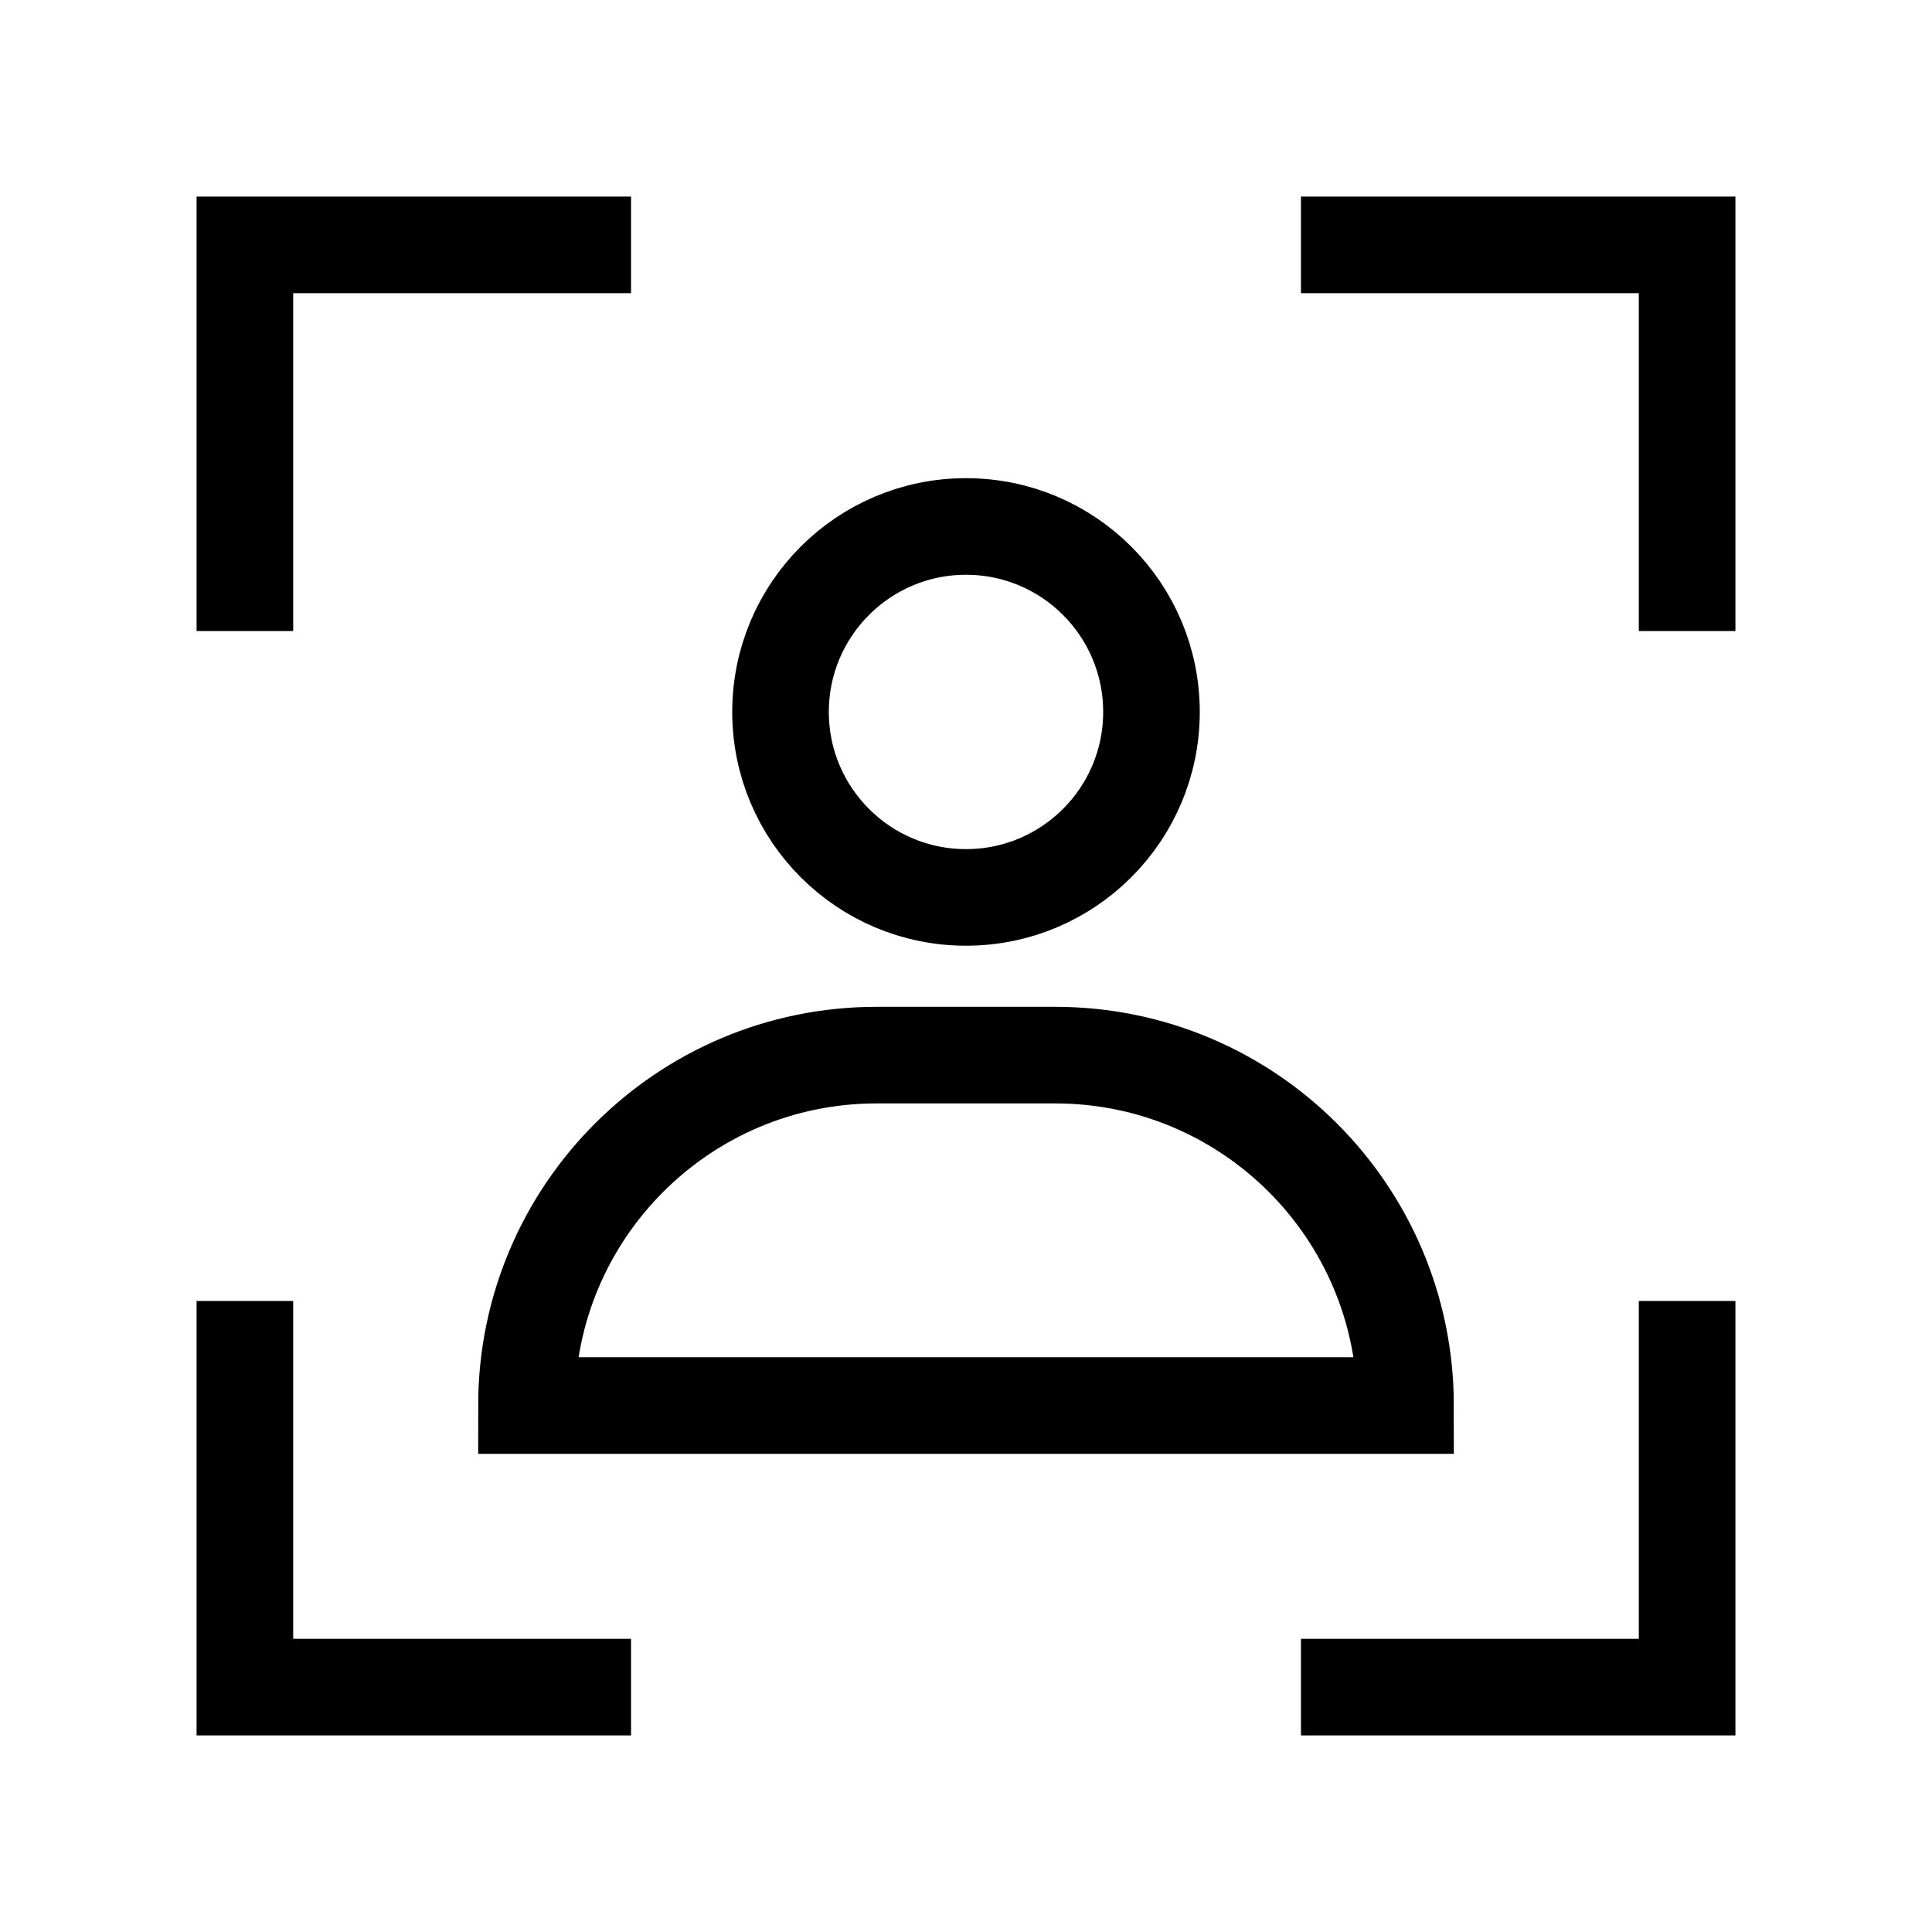
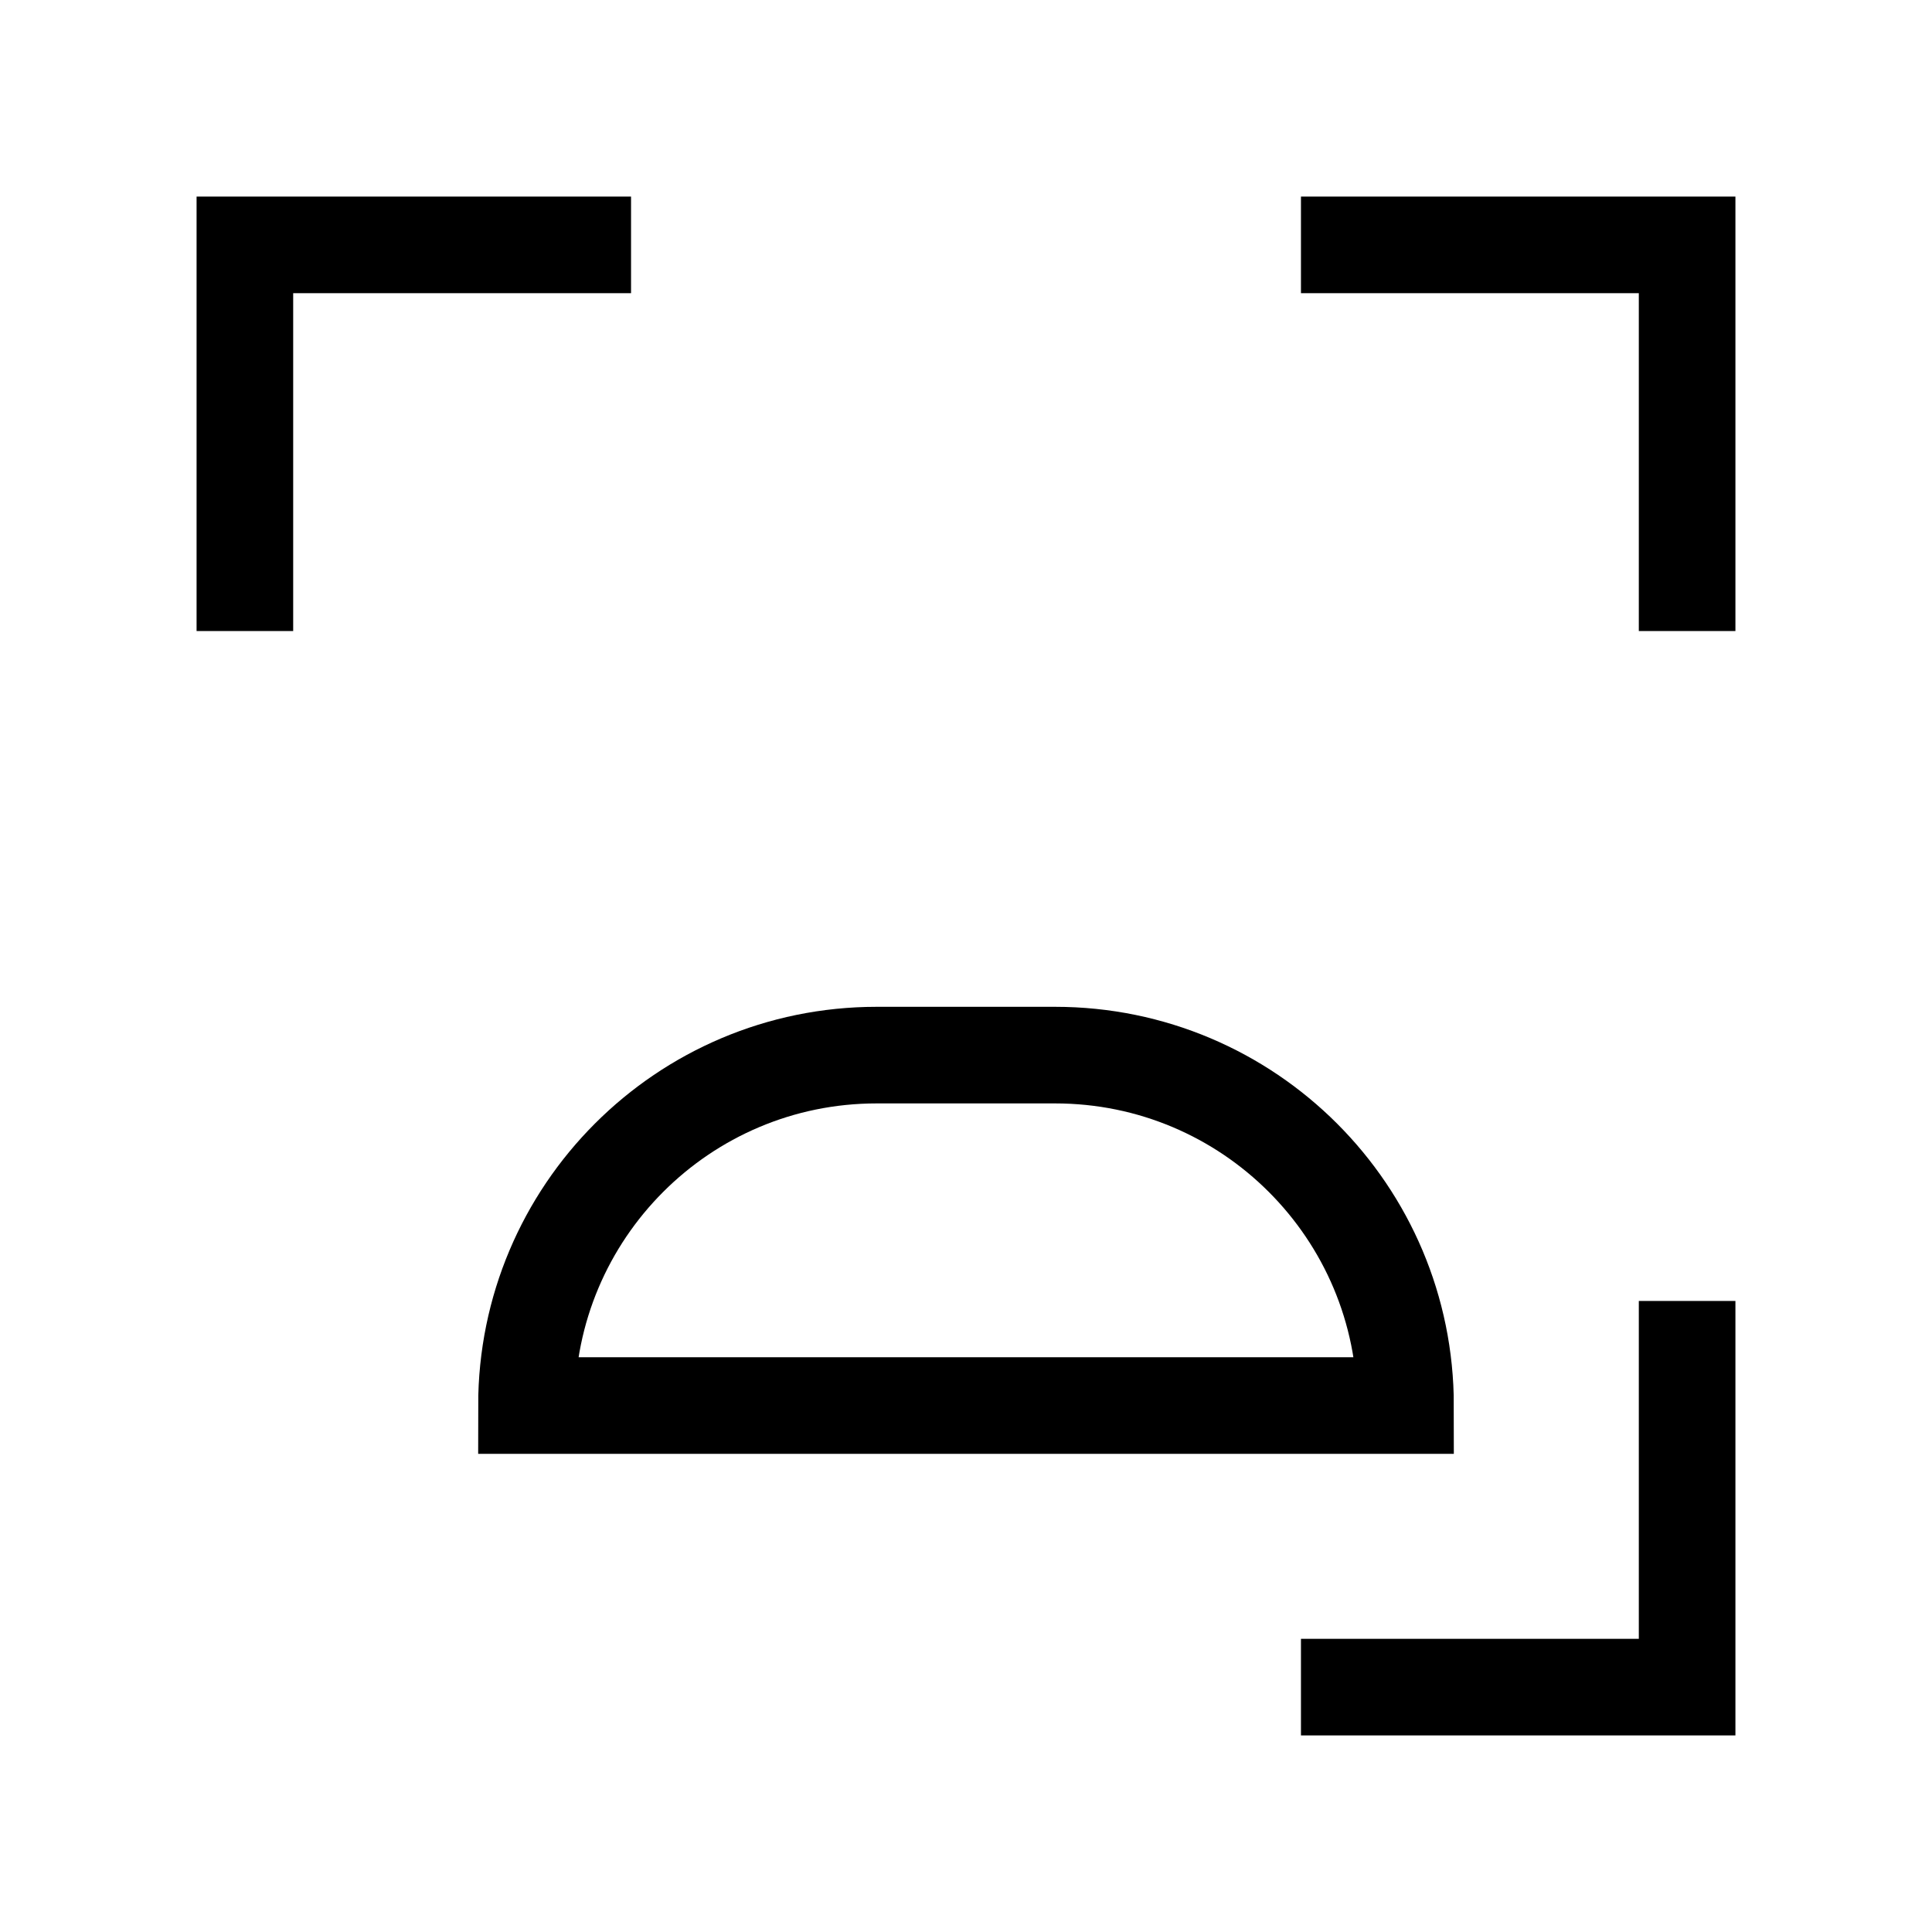
<svg xmlns="http://www.w3.org/2000/svg" version="1.1" id="Calque_1" x="0px" y="0px" viewBox="0 0 800 800" style="enable-background:new 0 0 800 800;" xml:space="preserve">
  <style type="text/css">
	.st0{fill:none;stroke:#000000;stroke-width:40;stroke-miterlimit:10;}
</style>
-   <polyline class="st0" points="101.4,538.7 101.4,698.6 261.3,698.6 " />
  <polyline class="st0" points="261.3,101.4 101.4,101.4 101.4,261.3 " />
  <polyline class="st0" points="698.6,261.3 698.6,101.4 538.7,101.4 " />
  <polyline class="st0" points="538.7,698.6 698.6,698.6 698.6,538.7 " />
  <path class="st0" d="M436.9,436.9h-73.9C282.9,436.9,218,501.9,218,582v0h364v0C582,501.9,517.1,436.9,436.9,436.9z" />
-   <circle class="st0" cx="400" cy="294.8" r="76.8" />
</svg>